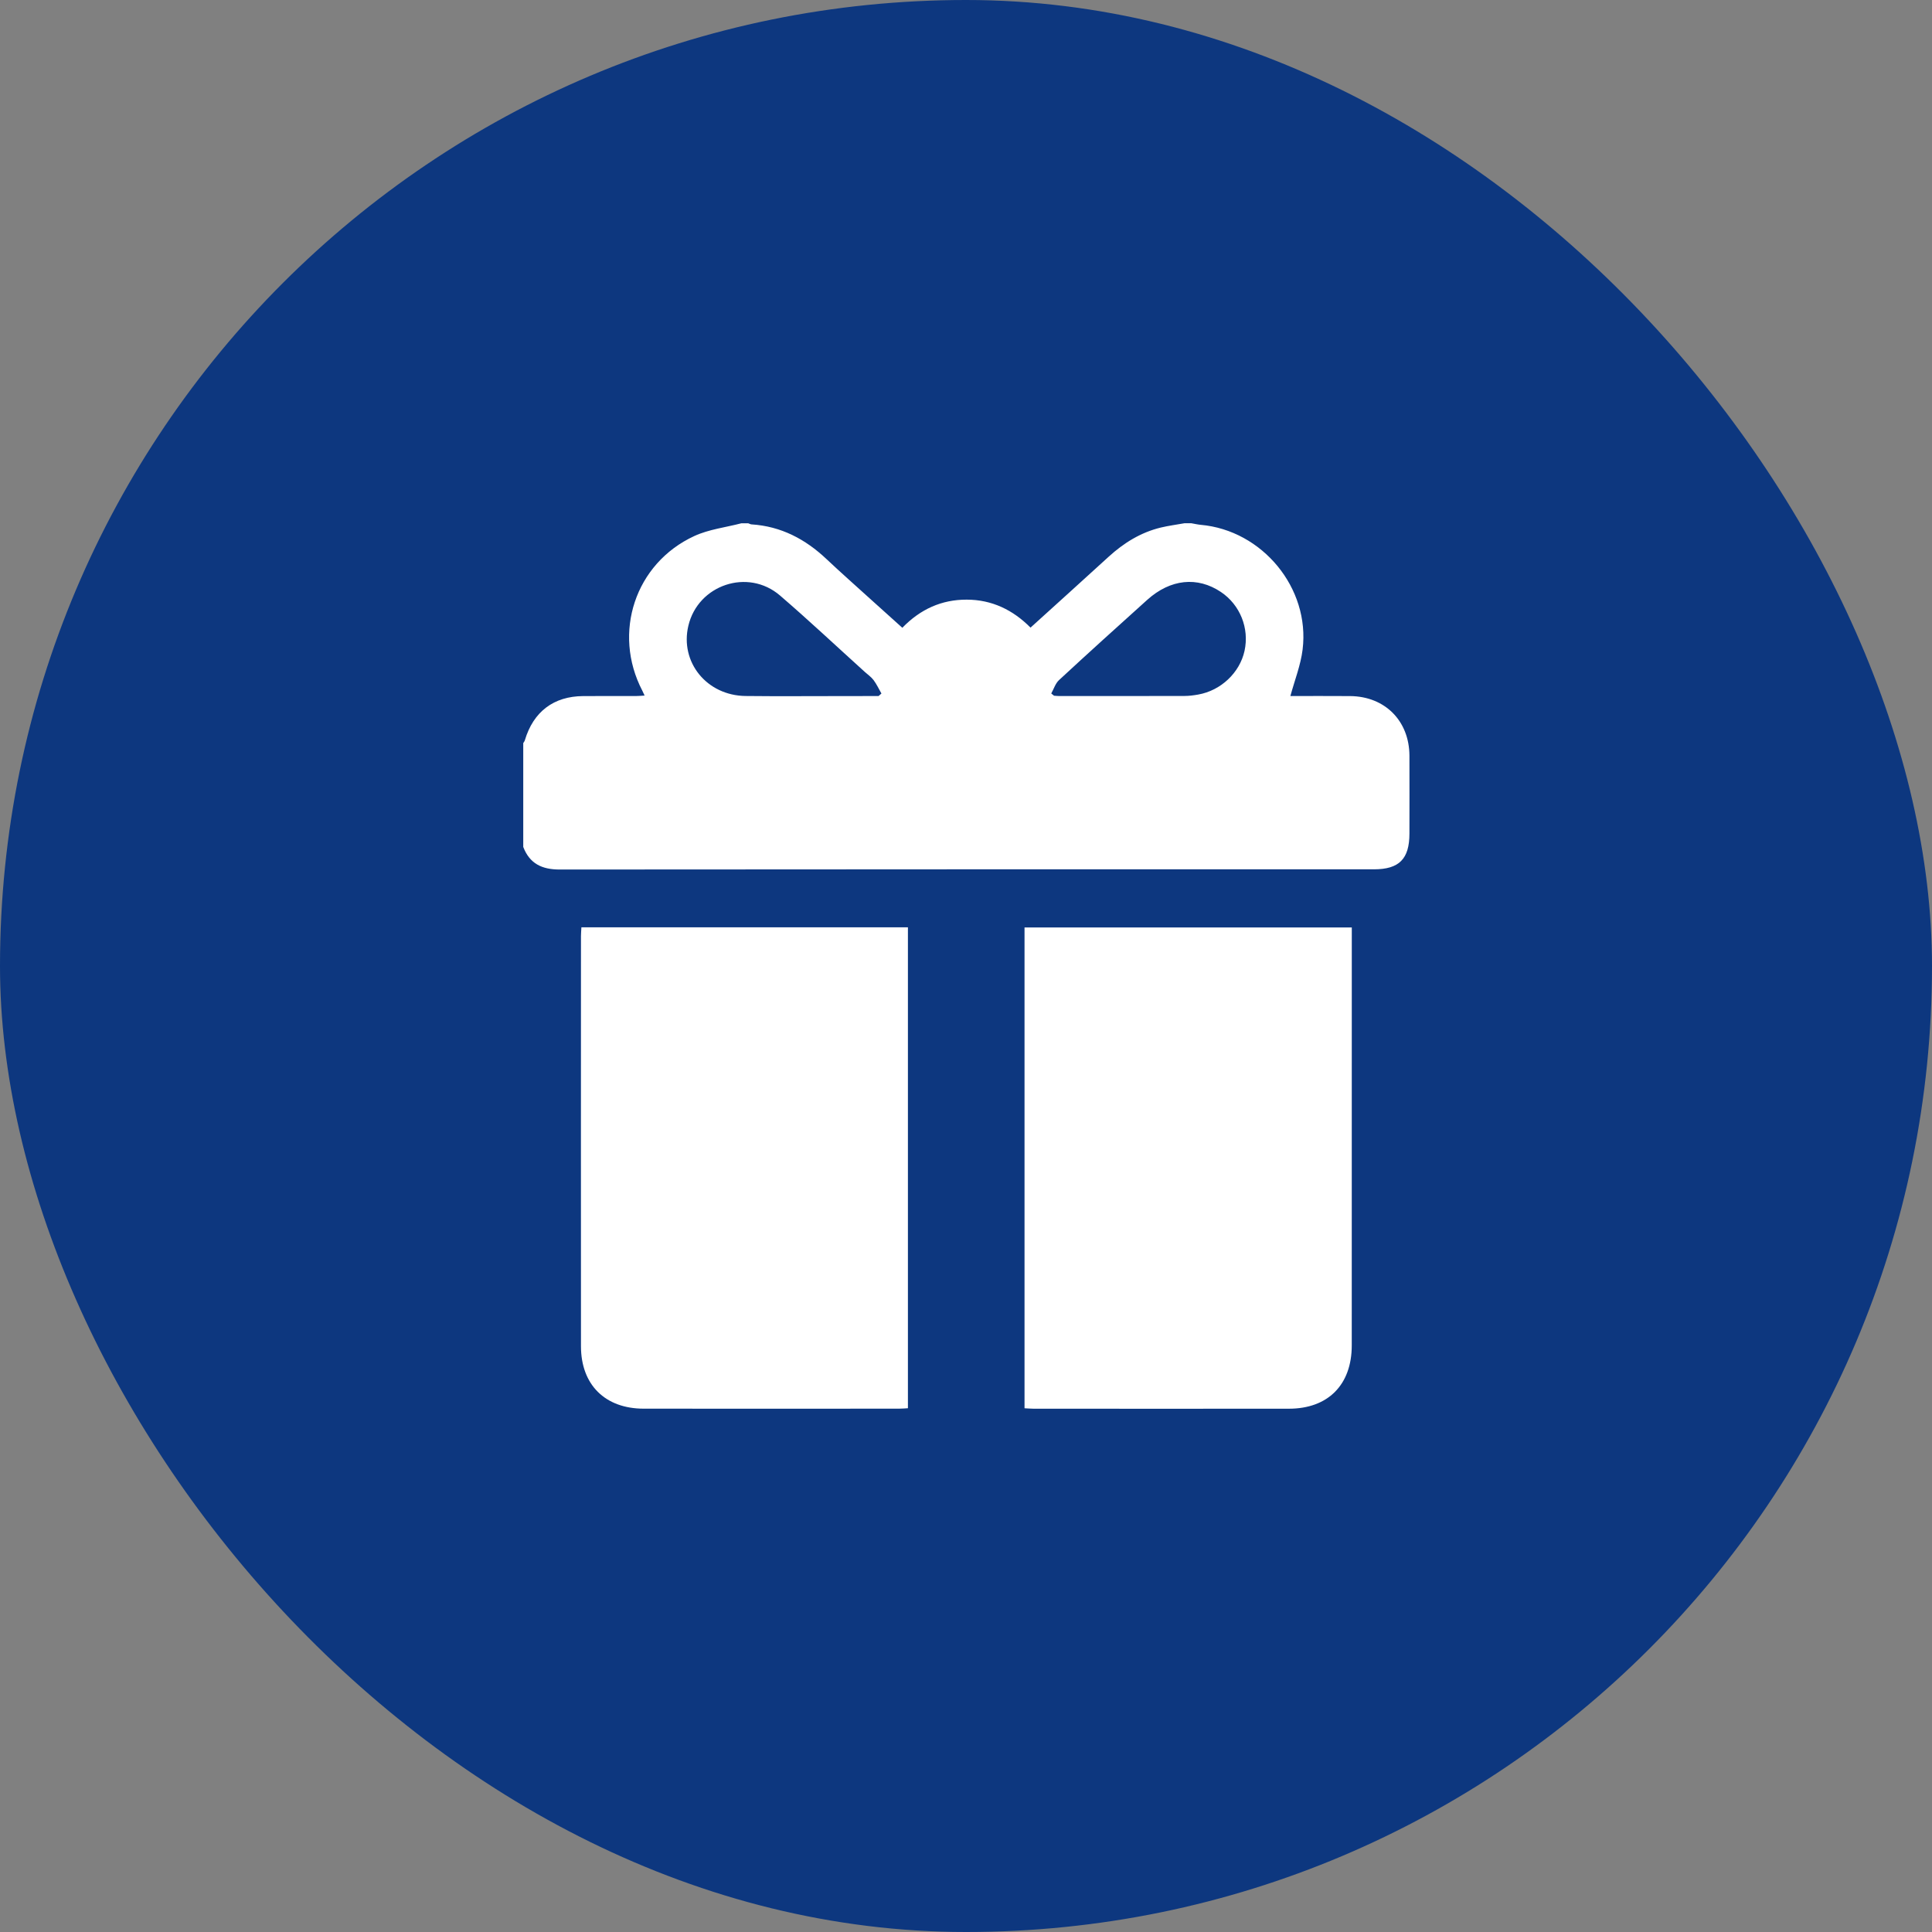
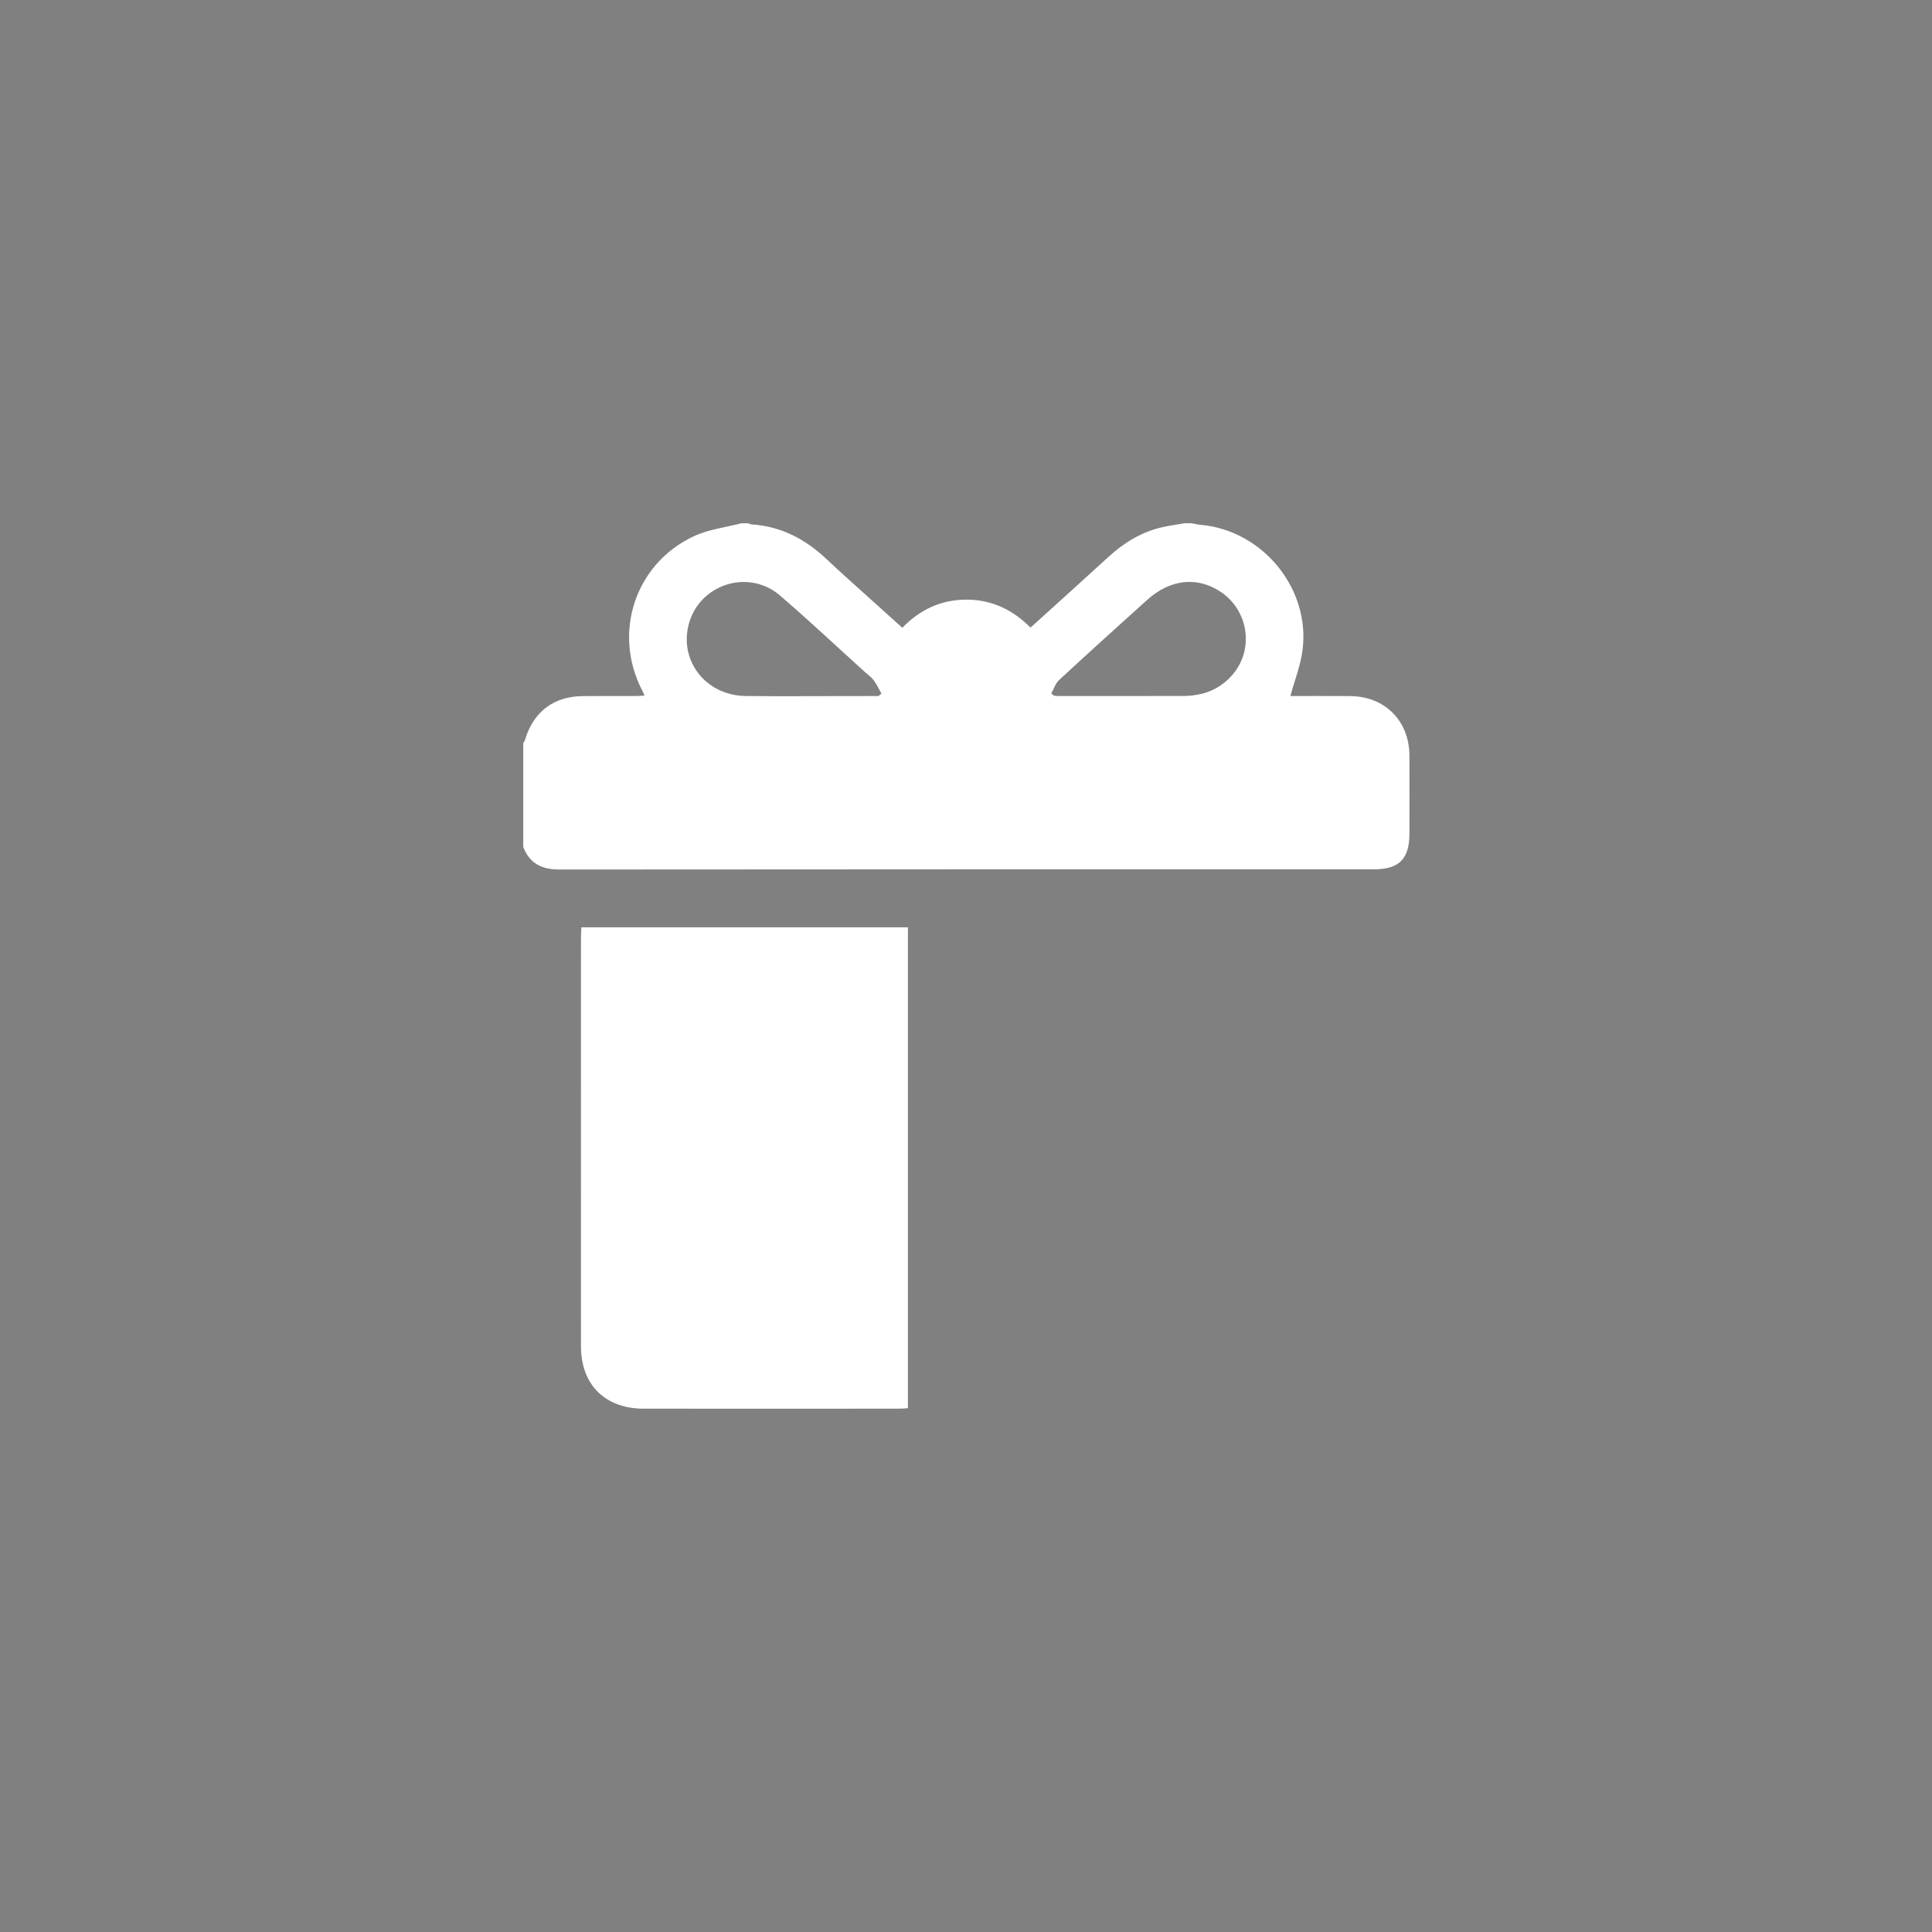
<svg xmlns="http://www.w3.org/2000/svg" width="48" height="48" viewBox="0 0 48 48" fill="none">
  <rect x="0" y="0" width="48" height="48" fill="#808080" stroke="none" />
-   <rect width="48" height="48" rx="24" fill="#0D377F" />
  <path d="M18.419 13.001C18.476 13.001 18.534 13.001 18.59 13.001C18.617 13.01 18.643 13.026 18.67 13.028C19.405 13.075 20.011 13.395 20.537 13.893C20.891 14.227 21.257 14.549 21.617 14.876C21.881 15.115 22.146 15.352 22.418 15.597C22.865 15.136 23.394 14.896 24.019 14.898C24.642 14.899 25.166 15.152 25.603 15.593C26.261 14.997 26.904 14.417 27.543 13.833C27.92 13.489 28.341 13.228 28.839 13.107C29.032 13.061 29.231 13.035 29.427 13C29.485 13 29.542 13 29.599 13C29.676 13.013 29.753 13.032 29.83 13.039C31.361 13.174 32.551 14.61 32.363 16.136C32.316 16.524 32.166 16.899 32.059 17.293C32.532 17.293 33.038 17.29 33.544 17.294C34.408 17.301 35.013 17.909 35.017 18.774C35.02 19.419 35.017 20.064 35.017 20.709C35.017 21.34 34.762 21.598 34.135 21.598C27.392 21.598 20.649 21.596 13.907 21.603C13.466 21.604 13.16 21.459 13 21.042C13 20.182 13 19.322 13 18.462C13.014 18.439 13.033 18.417 13.04 18.391C13.251 17.682 13.756 17.298 14.491 17.294C14.927 17.291 15.364 17.294 15.8 17.293C15.866 17.293 15.932 17.286 16.015 17.281C15.988 17.222 15.974 17.19 15.958 17.159C15.211 15.725 15.778 13.997 17.249 13.318C17.611 13.151 18.027 13.103 18.419 13.001ZM21.828 17.293C21.852 17.272 21.875 17.251 21.899 17.23C21.835 17.119 21.781 17 21.704 16.897C21.646 16.819 21.559 16.76 21.485 16.693C20.784 16.059 20.096 15.412 19.38 14.796C18.582 14.109 17.342 14.529 17.102 15.547C16.888 16.451 17.559 17.281 18.525 17.292C19.326 17.301 20.128 17.294 20.93 17.294C21.229 17.293 21.529 17.293 21.828 17.293ZM26.118 17.229C26.141 17.248 26.164 17.267 26.187 17.285C26.229 17.287 26.271 17.293 26.313 17.293C27.351 17.293 28.39 17.294 29.428 17.291C29.541 17.291 29.656 17.276 29.769 17.256C30.334 17.156 30.801 16.713 30.92 16.171C31.043 15.608 30.809 15.026 30.332 14.707C29.749 14.317 29.08 14.385 28.504 14.902C27.77 15.562 27.037 16.225 26.312 16.896C26.221 16.98 26.181 17.117 26.118 17.229Z" fill="white" />
  <path d="M14.445 23.039C17.155 23.039 19.847 23.039 22.557 23.039C22.557 27.015 22.557 30.987 22.557 34.987C22.487 34.991 22.412 34.998 22.336 34.998C20.222 34.999 18.108 35 15.994 34.998C15.033 34.998 14.434 34.403 14.434 33.446C14.432 30.05 14.433 26.653 14.434 23.256C14.434 23.187 14.441 23.118 14.445 23.039Z" fill="white" />
-   <path d="M25.454 34.988C25.454 30.992 25.454 27.025 25.454 23.043C28.162 23.043 30.859 23.043 33.585 23.043C33.585 23.127 33.585 23.203 33.585 23.28C33.585 26.662 33.586 30.045 33.584 33.427C33.584 34.405 32.994 34.999 32.022 34.999C29.908 35.001 27.795 35 25.68 34.999C25.611 34.999 25.541 34.992 25.454 34.988Z" fill="white" />
</svg>